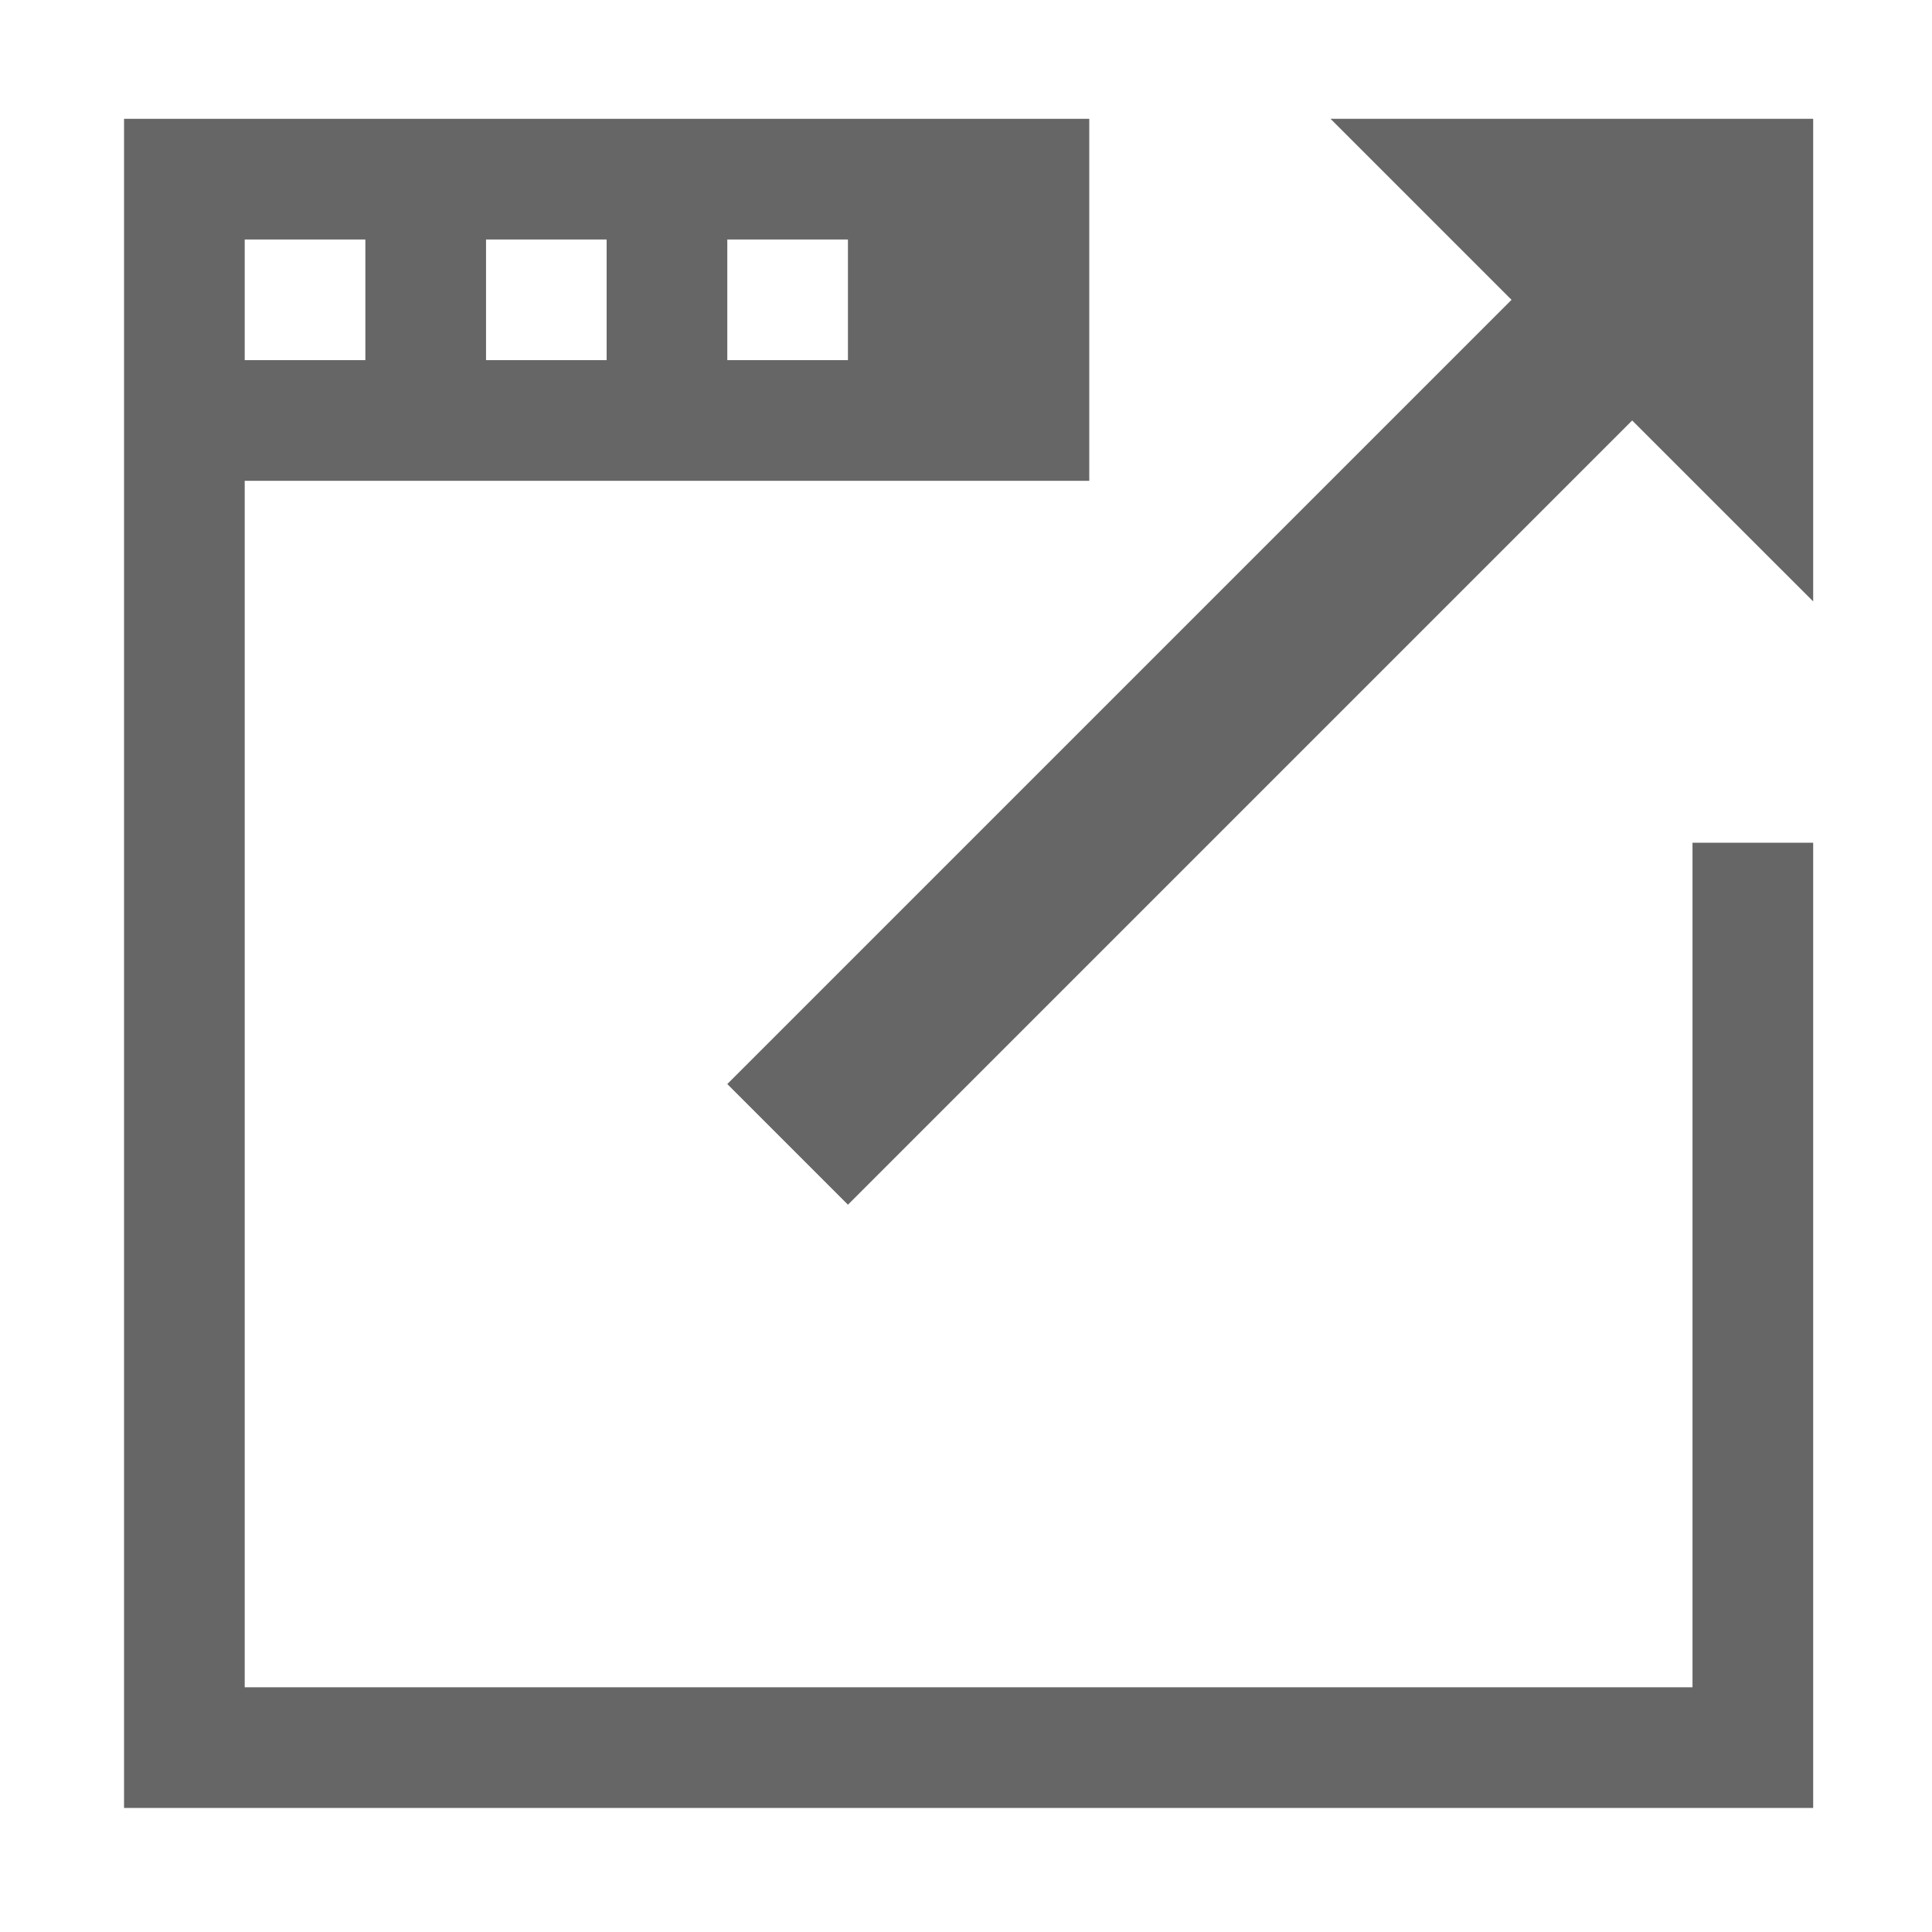
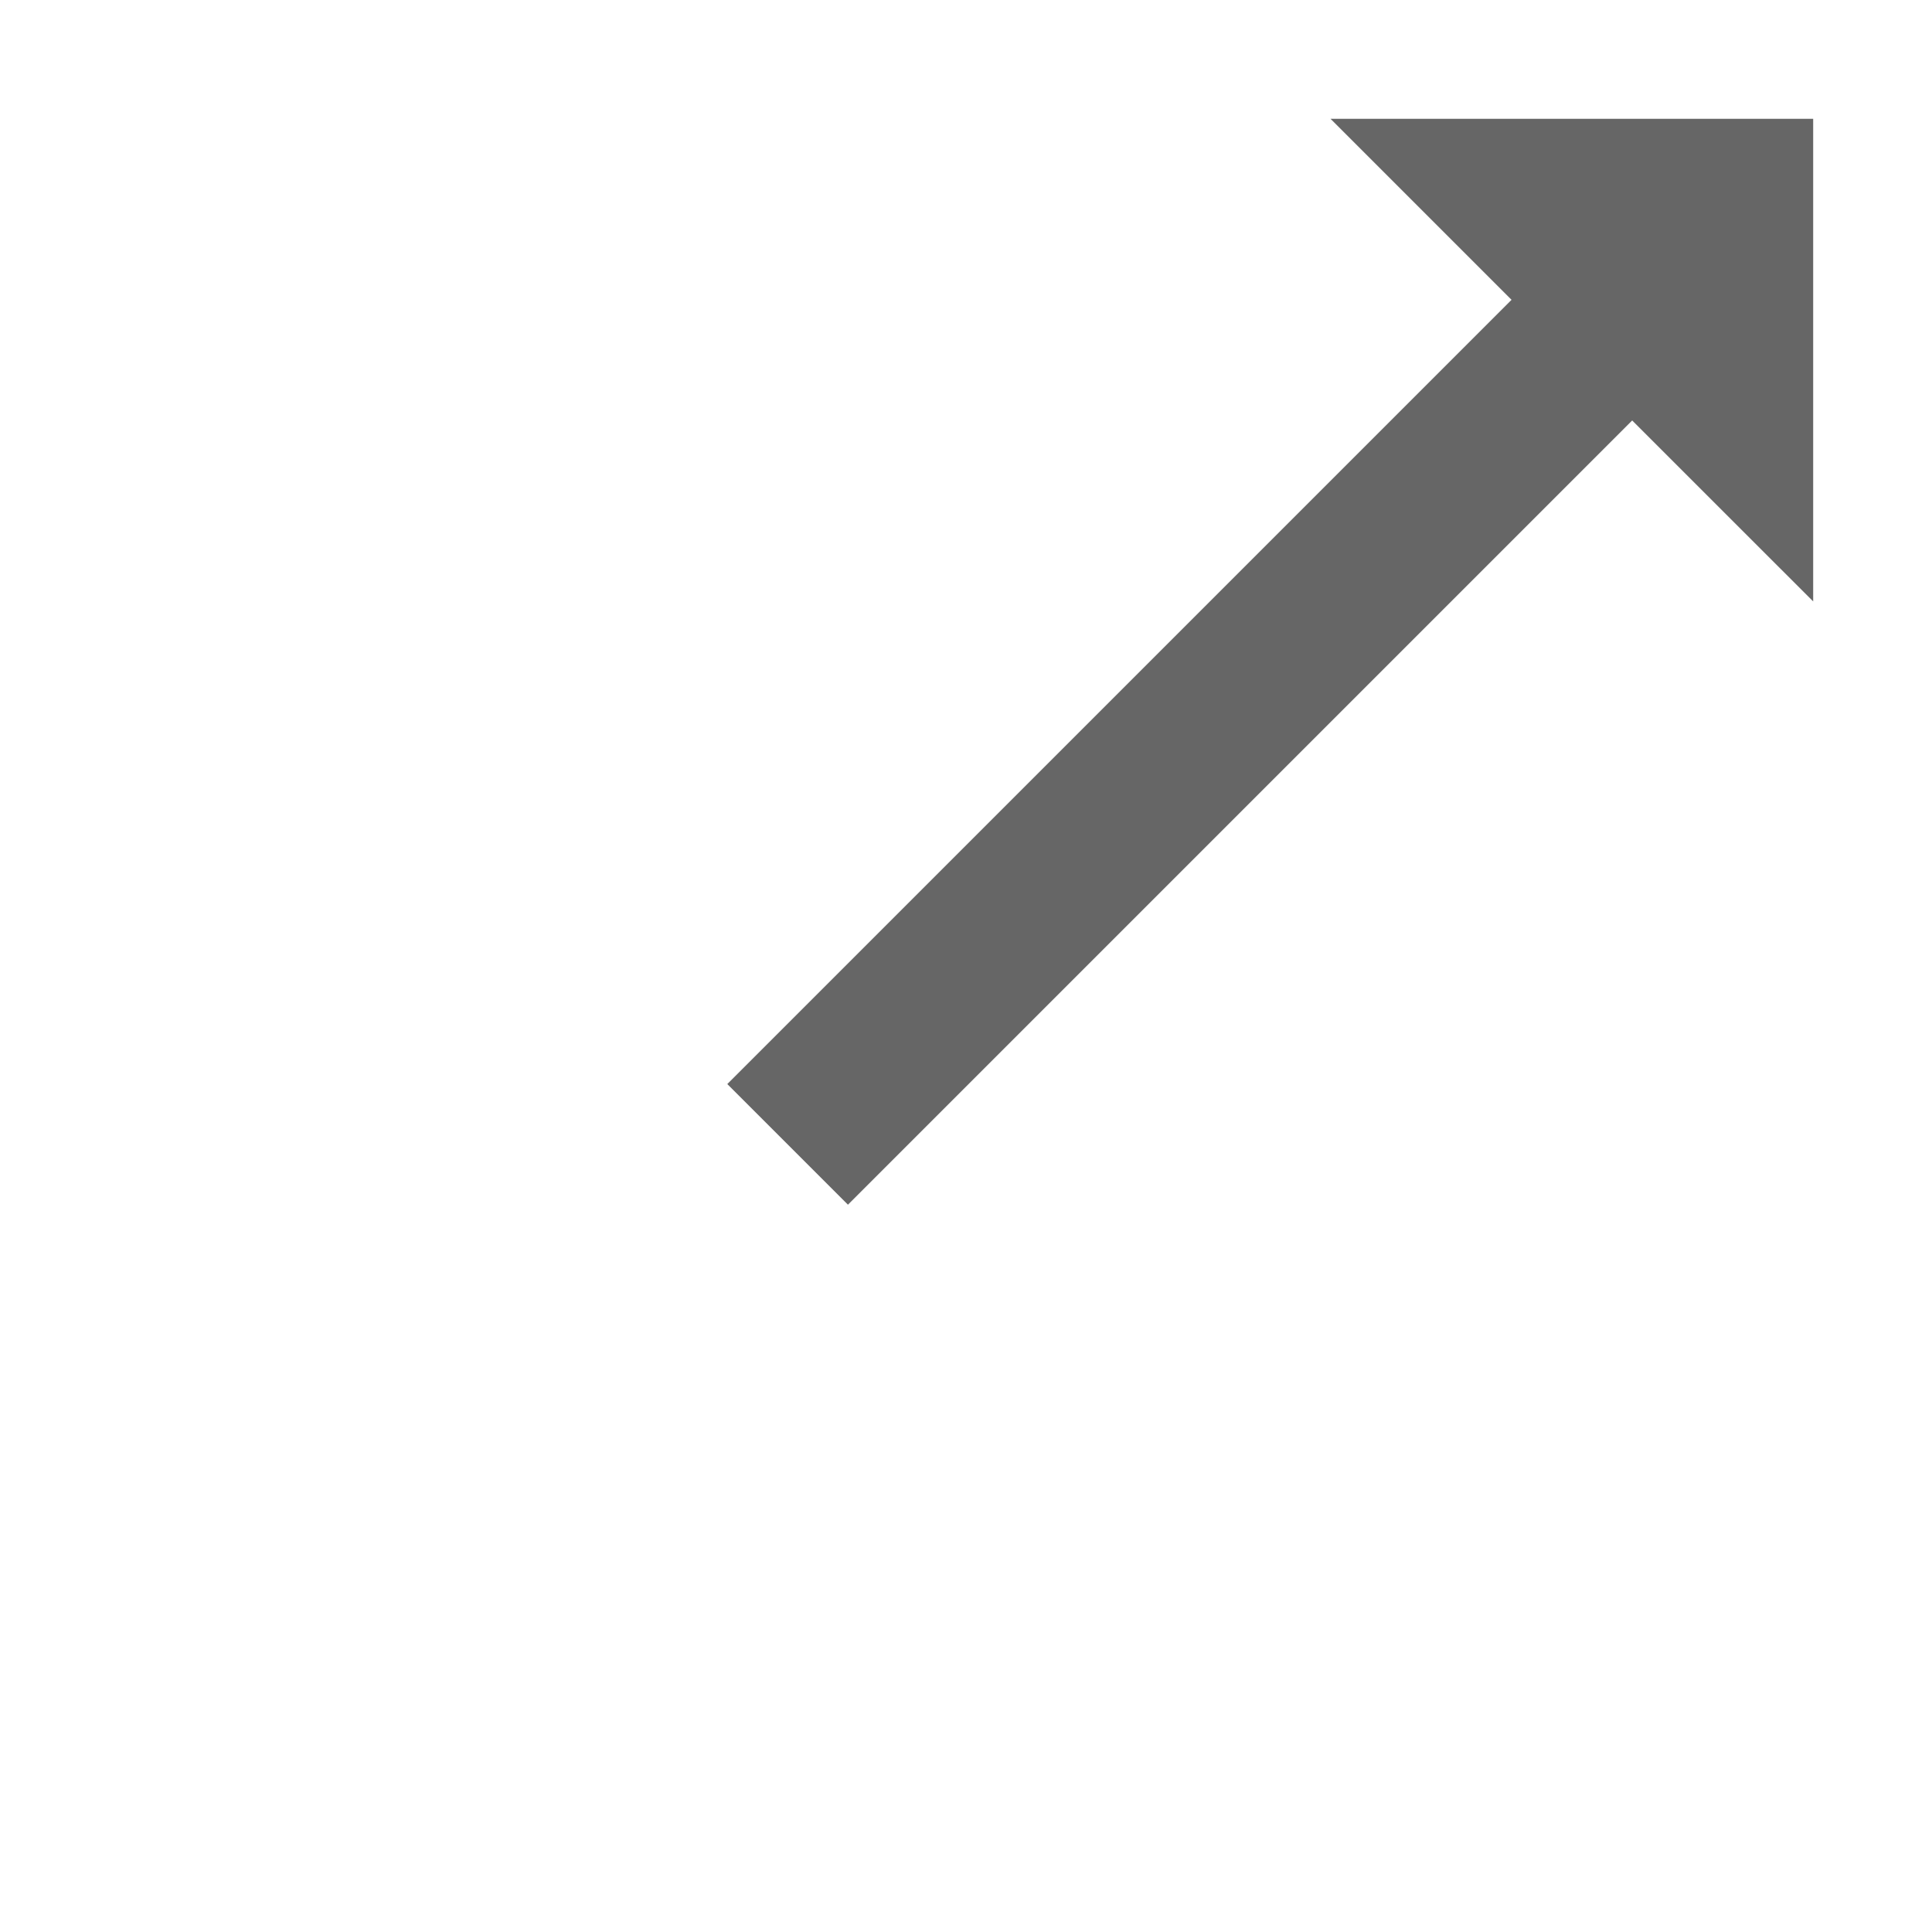
<svg xmlns="http://www.w3.org/2000/svg" xml:space="preserve" width="12.7mm" height="12.7mm" version="1.1" style="shape-rendering:geometricPrecision; text-rendering:geometricPrecision; image-rendering:optimizeQuality; fill-rule:evenodd; clip-rule:evenodd" viewBox="0 0 1270 1270">
  <defs>
    <style type="text/css">
   
    .fil0 {fill:white;fill-opacity:0}
    .fil1 {fill:black;fill-opacity:0.6}
   
  </style>
  </defs>
  <g id="Layer_x0020_1">
    <g id="Preview_Expand.svg">
      <g id="Preview_Expand">
        <polygon id="Canvas-White-Transparent" class="fil0" points="2.23,-1.2 1271.2,-1.2 1271.2,1267.77 2.23,1267.77 " />
-         <path id="Combined-Shape" class="fil1" d="M716.03 78.11l0 237.95 -555.17 0 0 793.08 951.71 0 0 -555.17 79.32 0 0 634.49 -1110.35 0 0 -1110.35 634.49 0zm-475.86 79.32l-79.31 0 0 79.31 79.31 0 0 -79.31zm158.6 0l-79.28 0 0 79.31 79.28 0 0 -79.31zm158.63 0l-79.31 0 0 79.31 79.31 0 0 -79.31z" />
        <polygon id="Combined-Shape_0" class="fil1" points="557.4,791.91 478.09,712.6 993.6,197.09 874.63,78.11 1191.89,78.11 1191.89,395.34 1072.91,276.4 " />
      </g>
    </g>
  </g>
</svg>